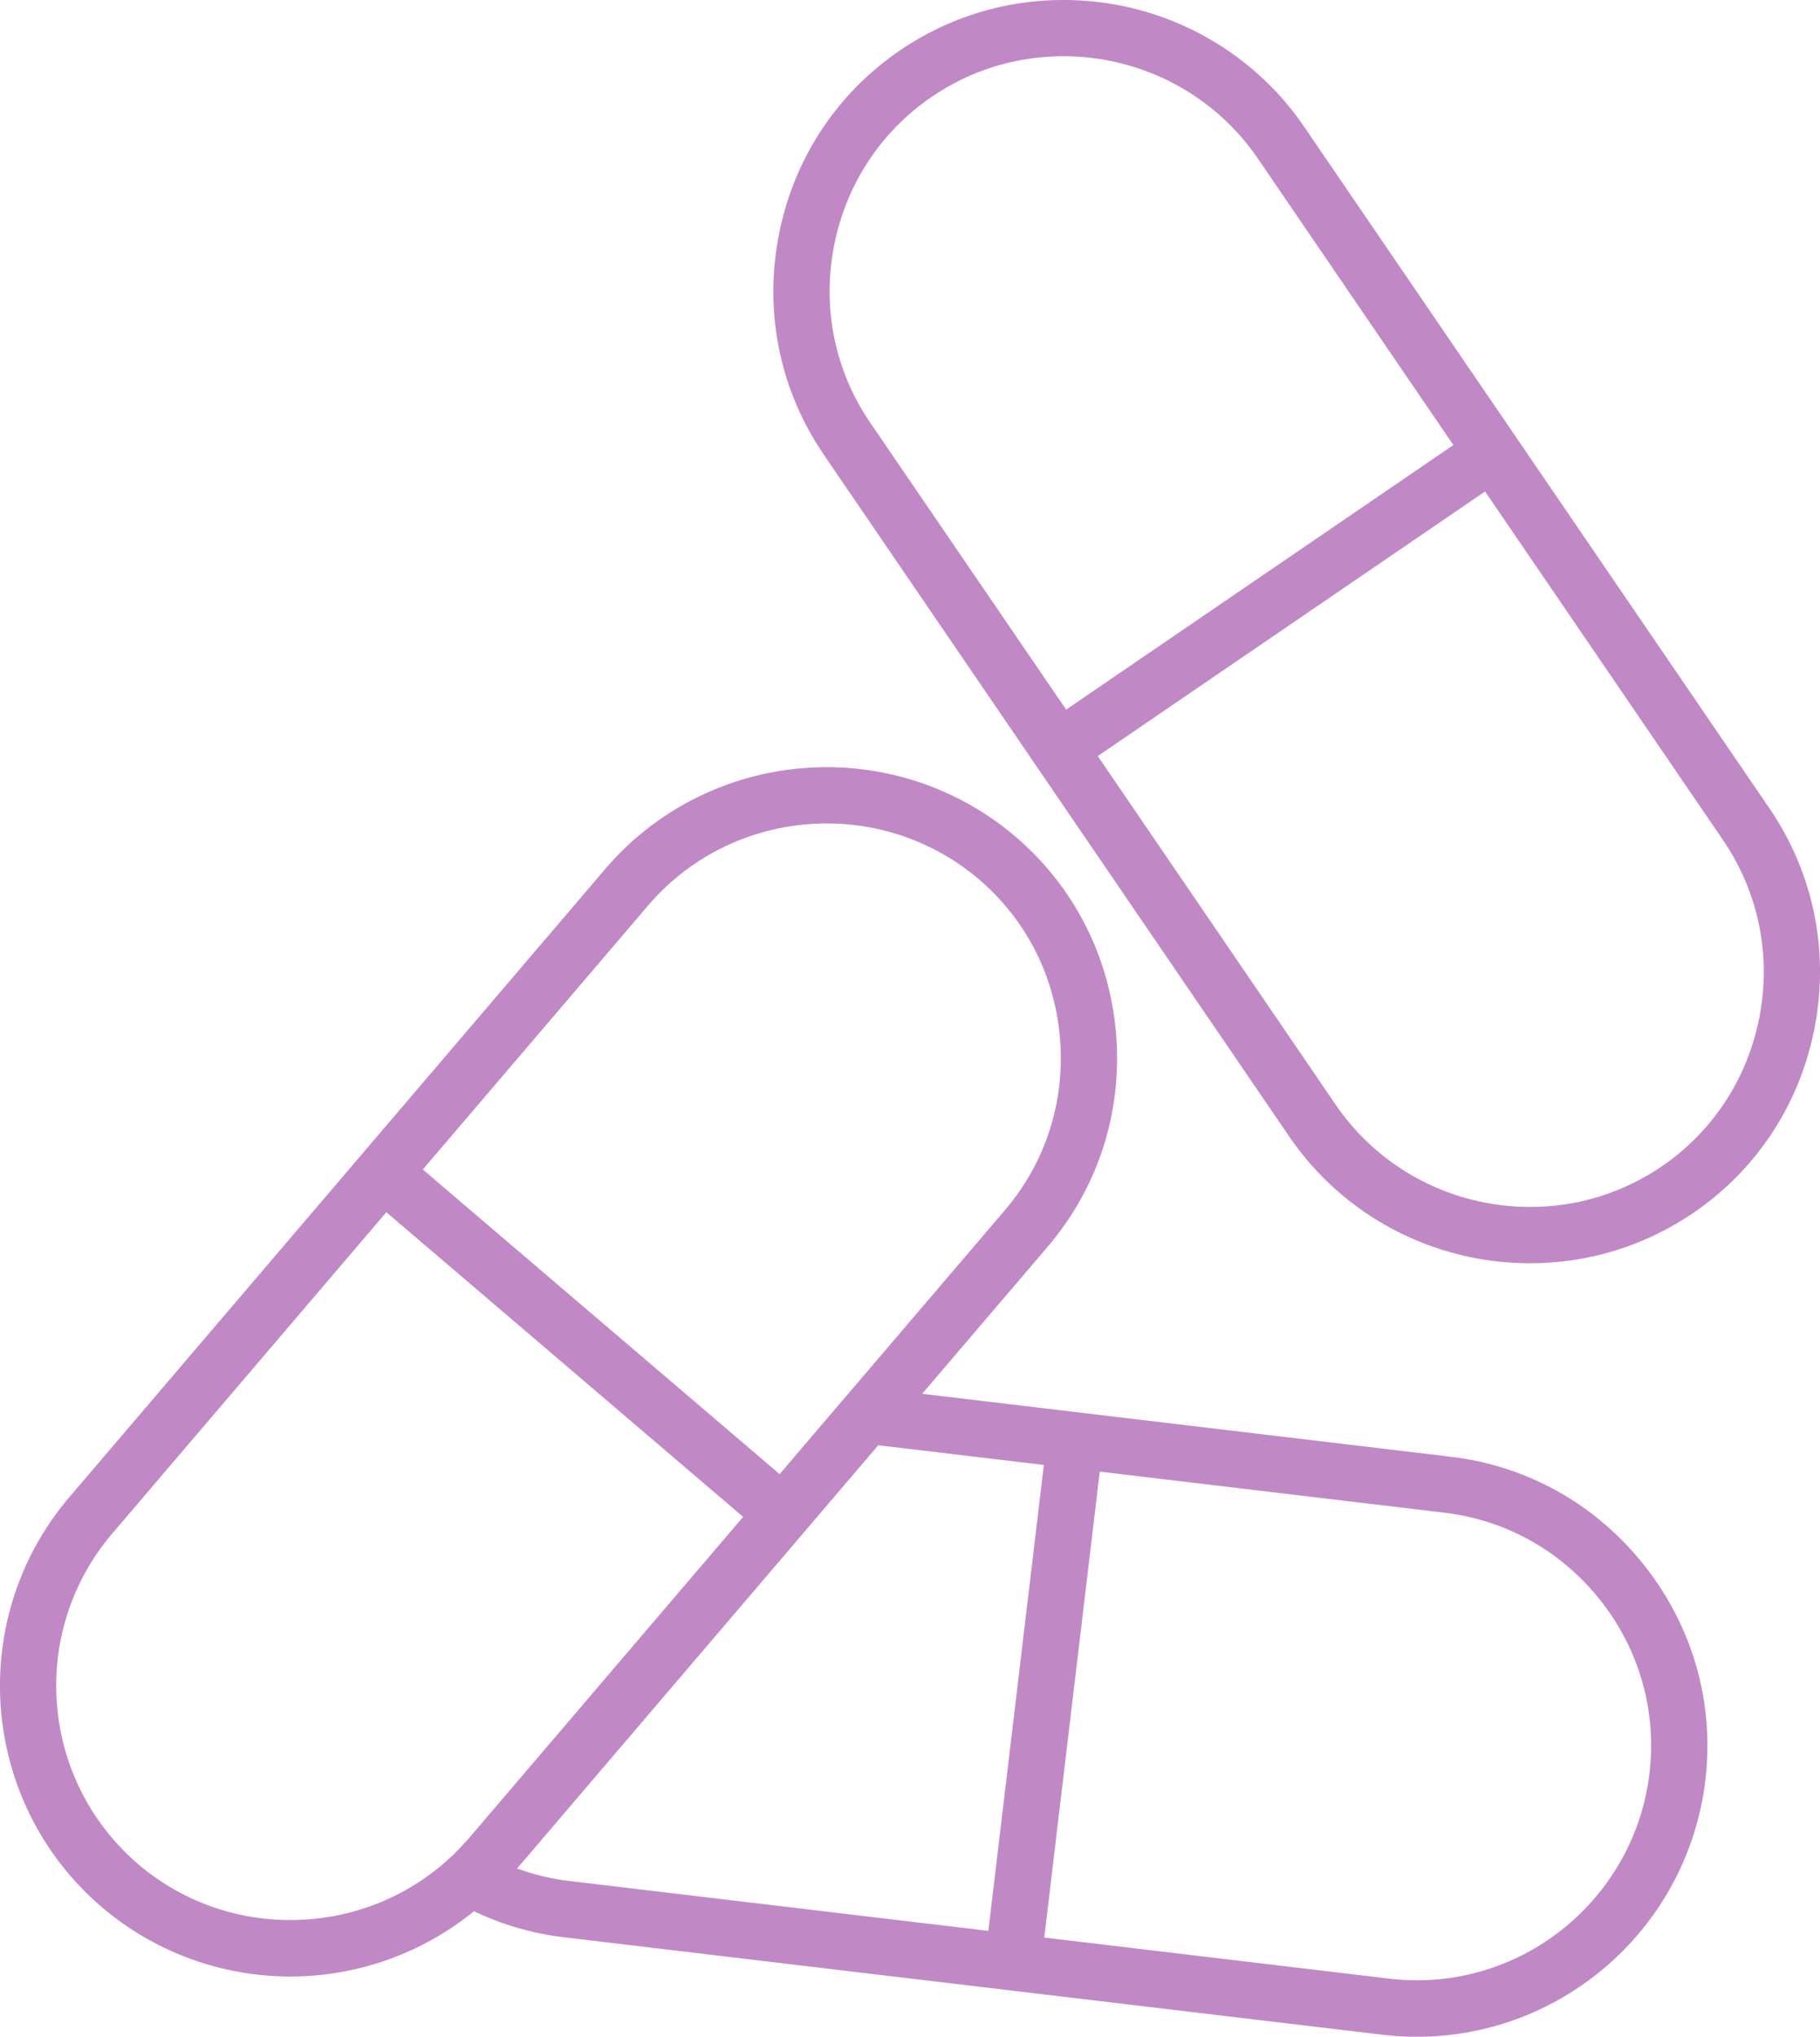
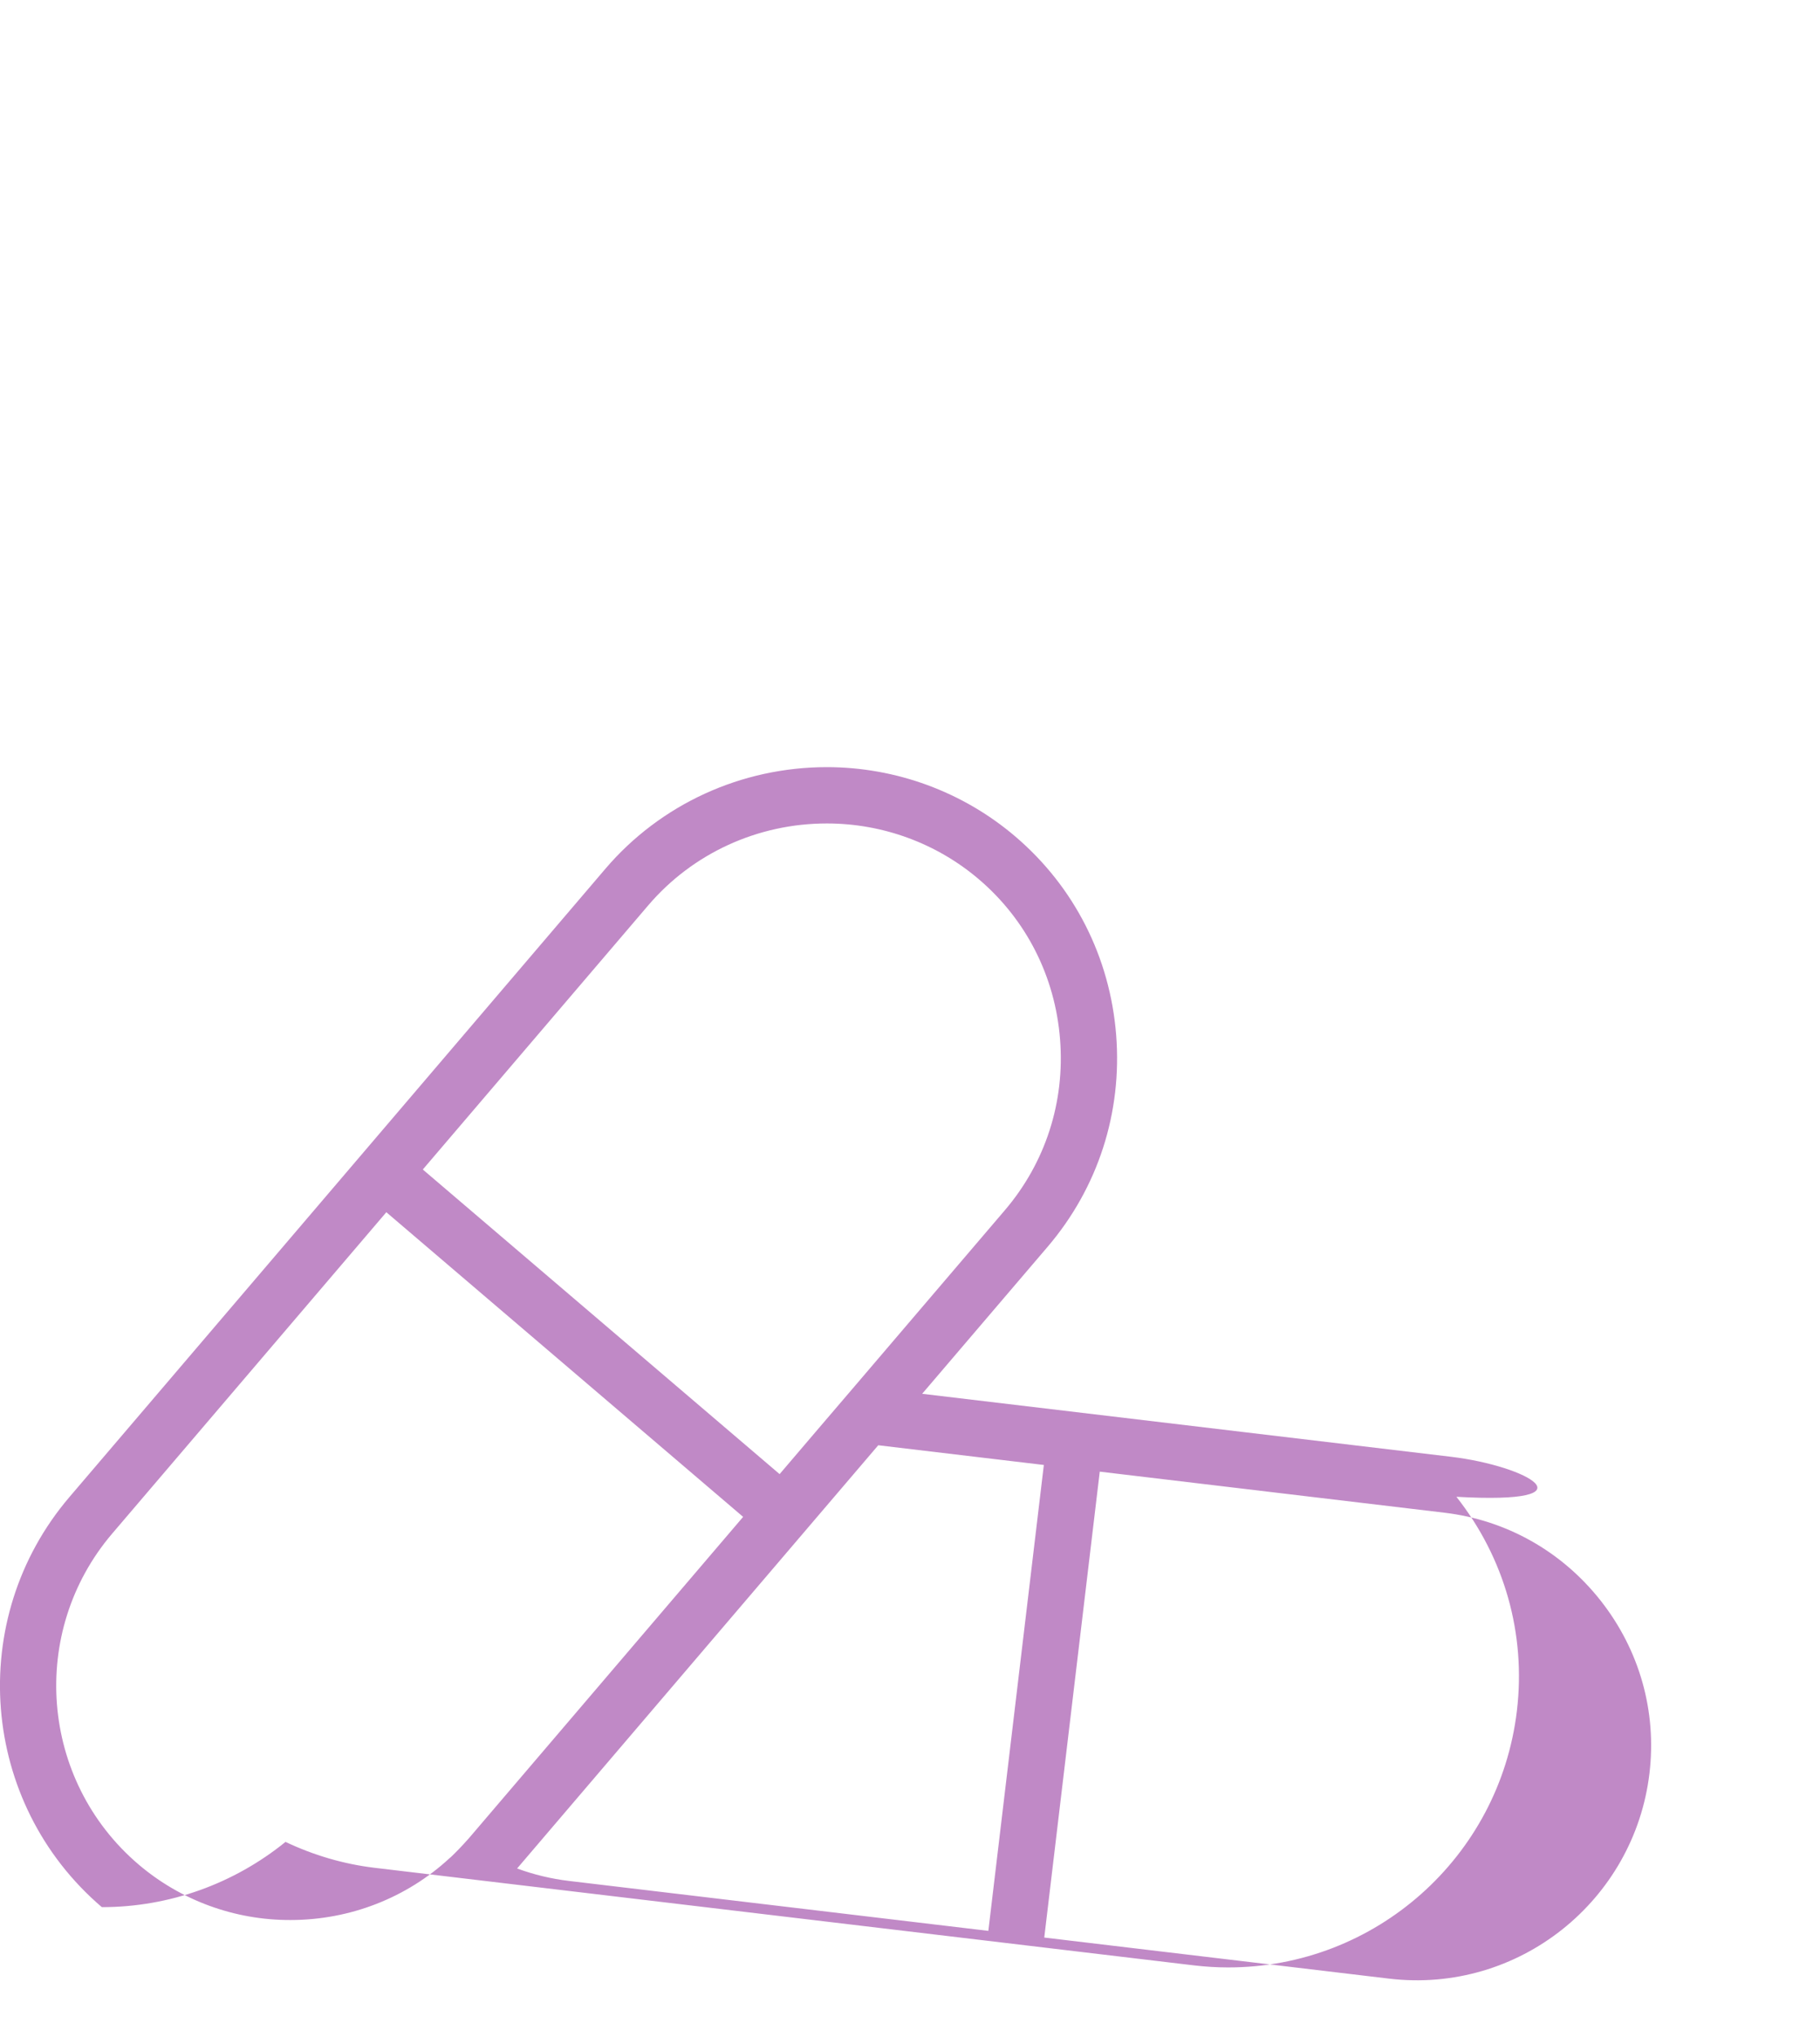
<svg xmlns="http://www.w3.org/2000/svg" version="1.1" id="Vrstva_1" x="0px" y="0px" width="48.504px" height="54.258px" viewBox="0 0 48.504 54.258" enable-background="new 0 0 48.504 54.258" xml:space="preserve">
  <g>
-     <path fill="#C089C6" d="M47.161,21.541L34.754,3.373c-1.441-2.112-3.84-3.374-6.416-3.374c-1.563,0-3.066,0.464-4.354,1.343   c-1.703,1.163-2.854,2.926-3.237,4.966c-0.385,2.04,0.045,4.101,1.207,5.804l12.407,18.169c1.44,2.111,3.841,3.373,6.416,3.373   c1.563,0,3.065-0.465,4.354-1.344c1.703-1.162,2.854-2.928,3.236-4.968C48.752,25.305,48.322,23.244,47.161,21.541z M22.221,6.586   c0.311-1.646,1.236-3.068,2.609-4.006c1.035-0.708,2.248-1.082,3.508-1.082c2.08,0,4.016,1.017,5.18,2.719l5.215,7.639   l-10.32,7.048l-5.218-7.639C22.256,9.895,21.911,8.232,22.221,6.586z M46.895,27.066c-0.311,1.646-1.236,3.067-2.607,4.006   c-1.037,0.707-2.25,1.082-3.508,1.082c-2.08,0-4.018-1.019-5.18-2.719l-6.344-9.293l10.322-7.049l6.344,9.291   C46.859,23.758,47.204,25.421,46.895,27.066z" />
-     <path fill="#C089C6" d="M38.67,38.809l-14.094-1.678l3.348-3.921c1.338-1.569,1.986-3.571,1.822-5.642   c-0.164-2.068-1.117-3.945-2.687-5.283c-1.396-1.191-3.181-1.848-5.024-1.848c-2.279,0-4.433,0.987-5.902,2.709L1.851,39.881   c-2.774,3.25-2.387,8.15,0.863,10.926c1.396,1.191,3.179,1.848,5.023,1.848c1.806,0,3.524-0.627,4.895-1.738   c0.748,0.354,1.539,0.588,2.359,0.688l21.848,2.601c0.307,0.036,0.613,0.055,0.914,0.055c0,0,0,0,0.002,0   c3.922,0,7.229-2.938,7.694-6.835c0.244-2.047-0.327-4.072-1.612-5.703C42.553,40.087,40.717,39.053,38.67,38.809z M17.274,24.121   c1.186-1.389,2.921-2.184,4.762-2.184c1.487,0,2.926,0.528,4.051,1.487c1.266,1.079,2.033,2.593,2.164,4.263   c0.133,1.67-0.39,3.285-1.467,4.549l-3.998,4.683l0,0l-1.058,1.237l-0.951,1.115l-9.509-8.115L17.274,24.121z M3.688,49.666   c-2.621-2.238-2.934-6.191-0.696-8.813l7.304-8.559l9.509,8.116L12.5,48.967c-0.013,0.016-0.025,0.026-0.037,0.041   c-0.145,0.164-0.295,0.32-0.449,0.467l-0.026,0.021c-1.146,1.061-2.657,1.654-4.249,1.654C6.25,51.154,4.812,50.625,3.688,49.666z    M13.781,49.777l9.625-11.275l4.413,0.525L26.34,51.439l-11.174-1.33C14.692,50.053,14.229,49.941,13.781,49.777z M43.959,47.242   c-0.402,3.385-3.48,5.881-6.943,5.469l-9.186-1.094l1.479-12.412l9.186,1.094c1.648,0.196,3.129,1.029,4.166,2.346   C43.695,43.96,44.156,45.593,43.959,47.242z" />
+     <path fill="#C089C6" d="M38.67,38.809l-14.094-1.678l3.348-3.921c1.338-1.569,1.986-3.571,1.822-5.642   c-0.164-2.068-1.117-3.945-2.687-5.283c-1.396-1.191-3.181-1.848-5.024-1.848c-2.279,0-4.433,0.987-5.902,2.709L1.851,39.881   c-2.774,3.25-2.387,8.15,0.863,10.926c1.806,0,3.524-0.627,4.895-1.738   c0.748,0.354,1.539,0.588,2.359,0.688l21.848,2.601c0.307,0.036,0.613,0.055,0.914,0.055c0,0,0,0,0.002,0   c3.922,0,7.229-2.938,7.694-6.835c0.244-2.047-0.327-4.072-1.612-5.703C42.553,40.087,40.717,39.053,38.67,38.809z M17.274,24.121   c1.186-1.389,2.921-2.184,4.762-2.184c1.487,0,2.926,0.528,4.051,1.487c1.266,1.079,2.033,2.593,2.164,4.263   c0.133,1.67-0.39,3.285-1.467,4.549l-3.998,4.683l0,0l-1.058,1.237l-0.951,1.115l-9.509-8.115L17.274,24.121z M3.688,49.666   c-2.621-2.238-2.934-6.191-0.696-8.813l7.304-8.559l9.509,8.116L12.5,48.967c-0.013,0.016-0.025,0.026-0.037,0.041   c-0.145,0.164-0.295,0.32-0.449,0.467l-0.026,0.021c-1.146,1.061-2.657,1.654-4.249,1.654C6.25,51.154,4.812,50.625,3.688,49.666z    M13.781,49.777l9.625-11.275l4.413,0.525L26.34,51.439l-11.174-1.33C14.692,50.053,14.229,49.941,13.781,49.777z M43.959,47.242   c-0.402,3.385-3.48,5.881-6.943,5.469l-9.186-1.094l1.479-12.412l9.186,1.094c1.648,0.196,3.129,1.029,4.166,2.346   C43.695,43.96,44.156,45.593,43.959,47.242z" />
  </g>
</svg>